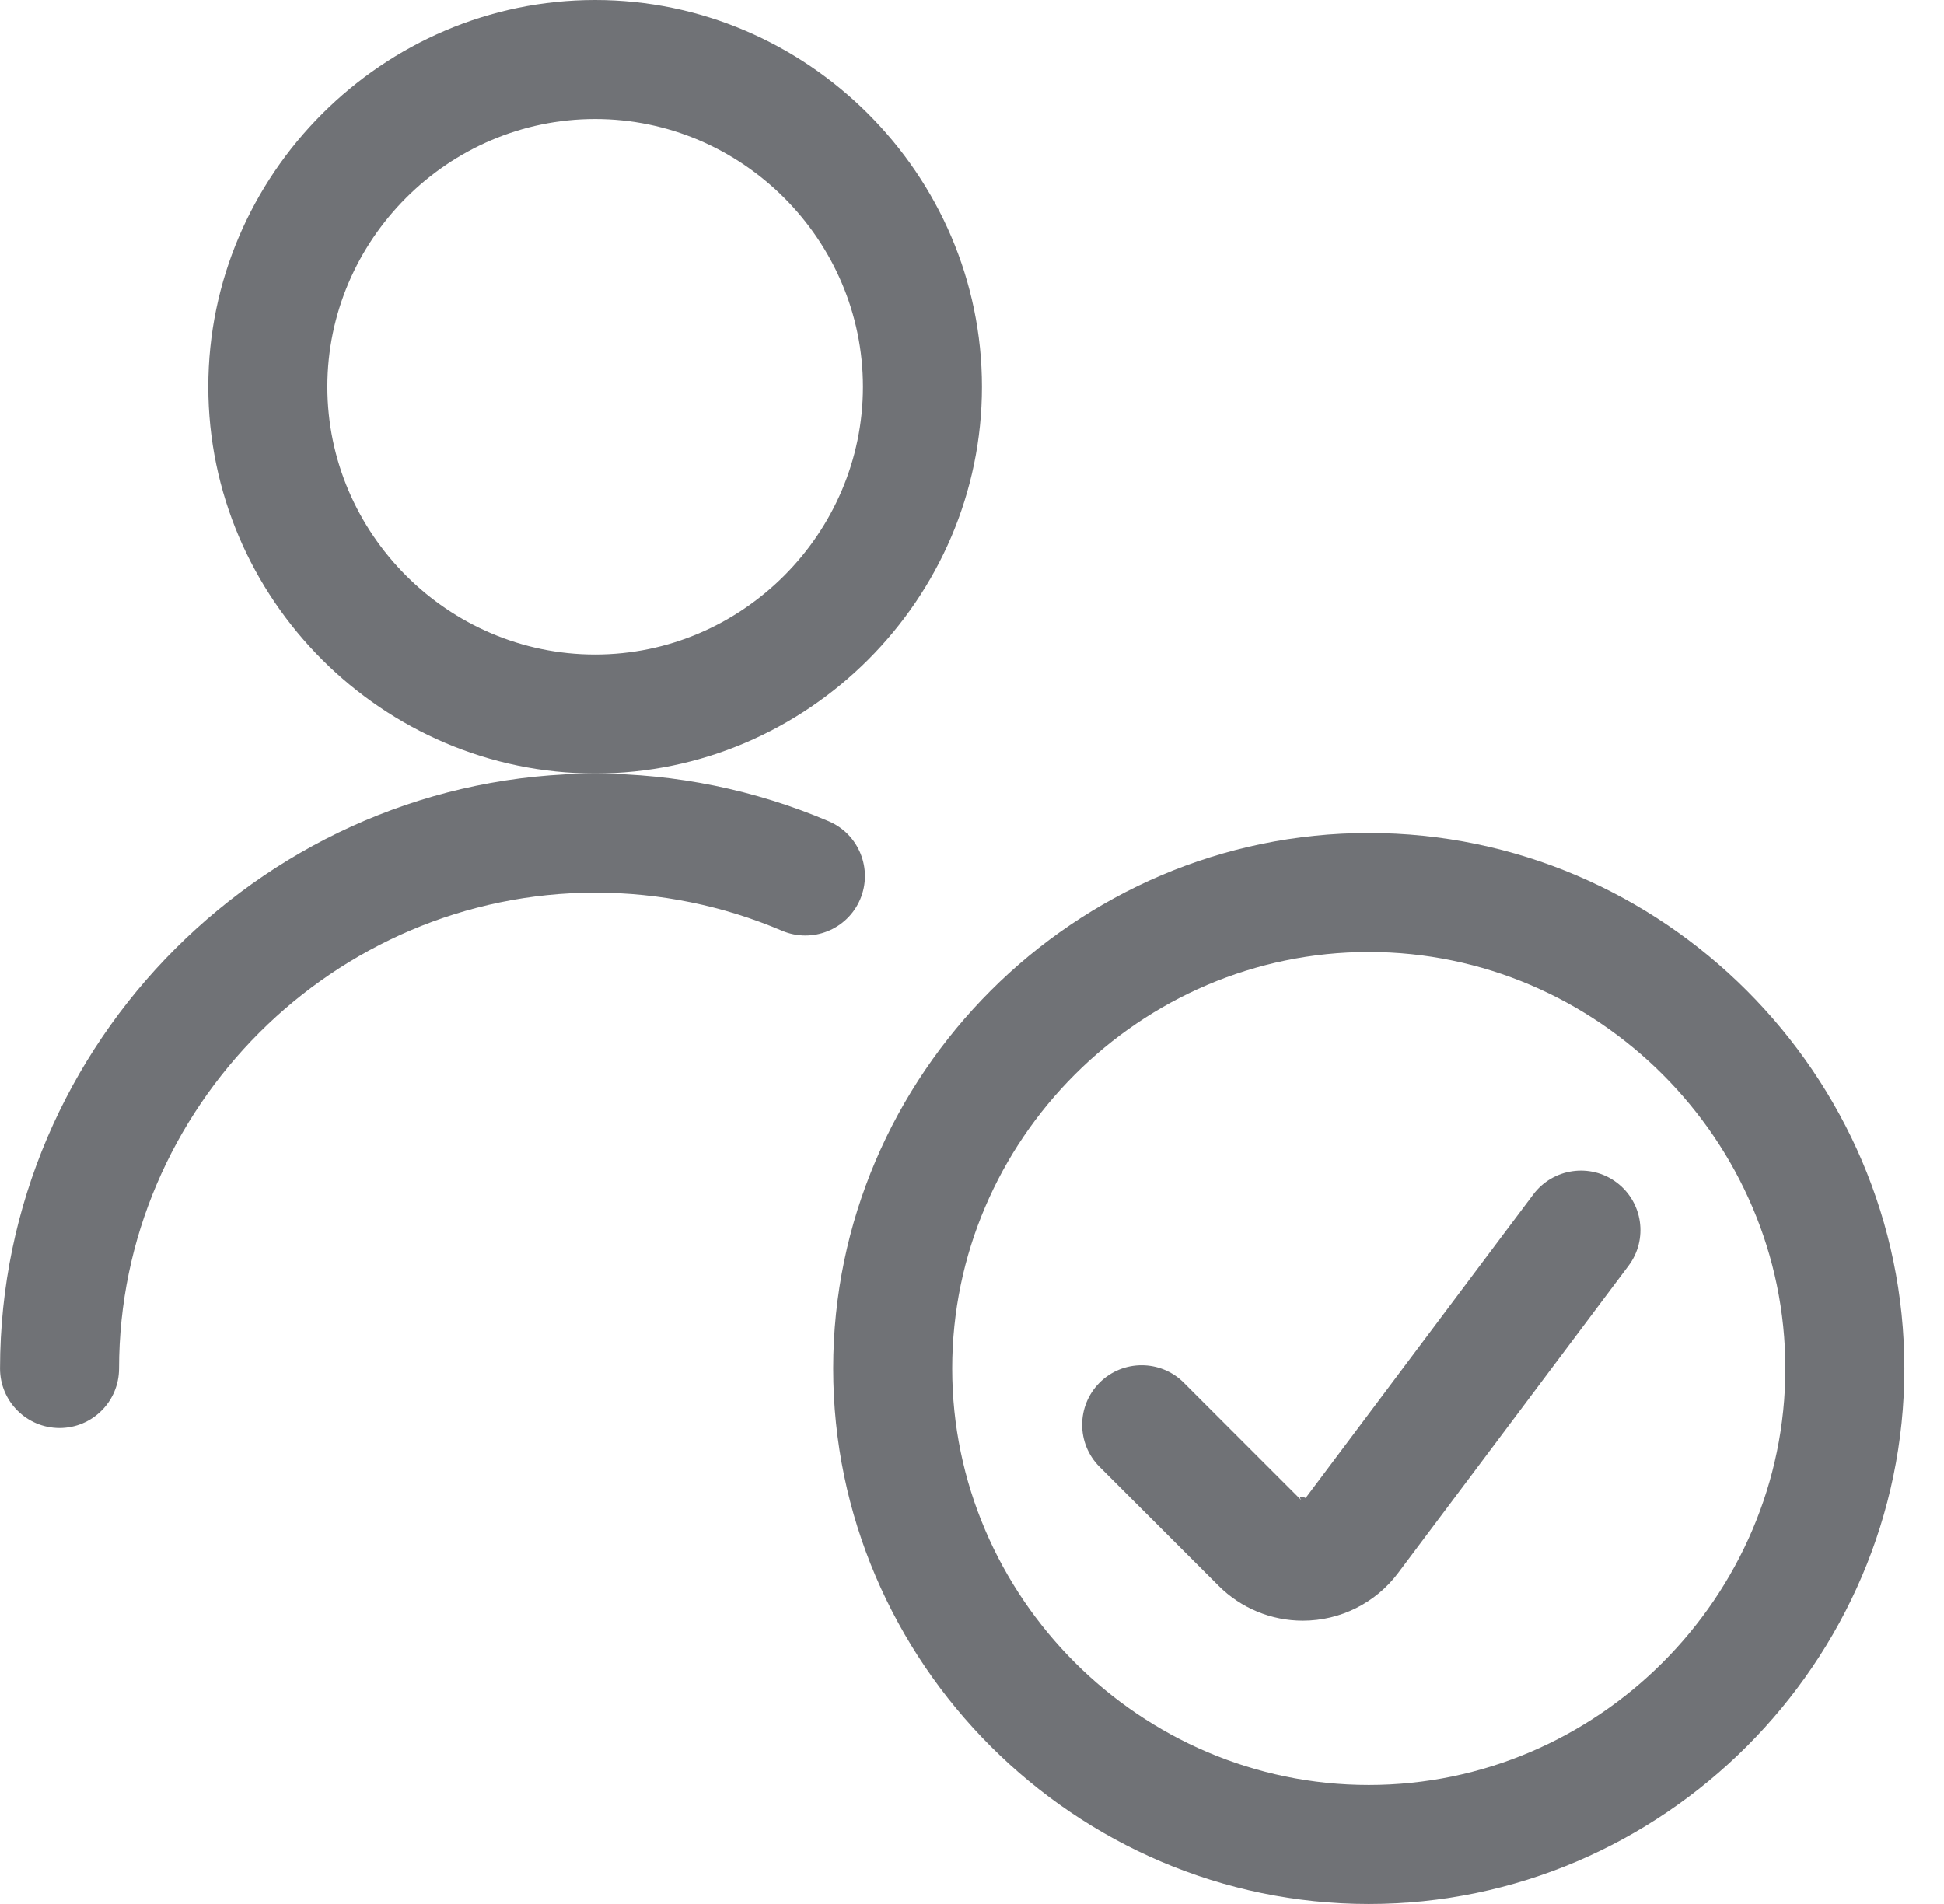
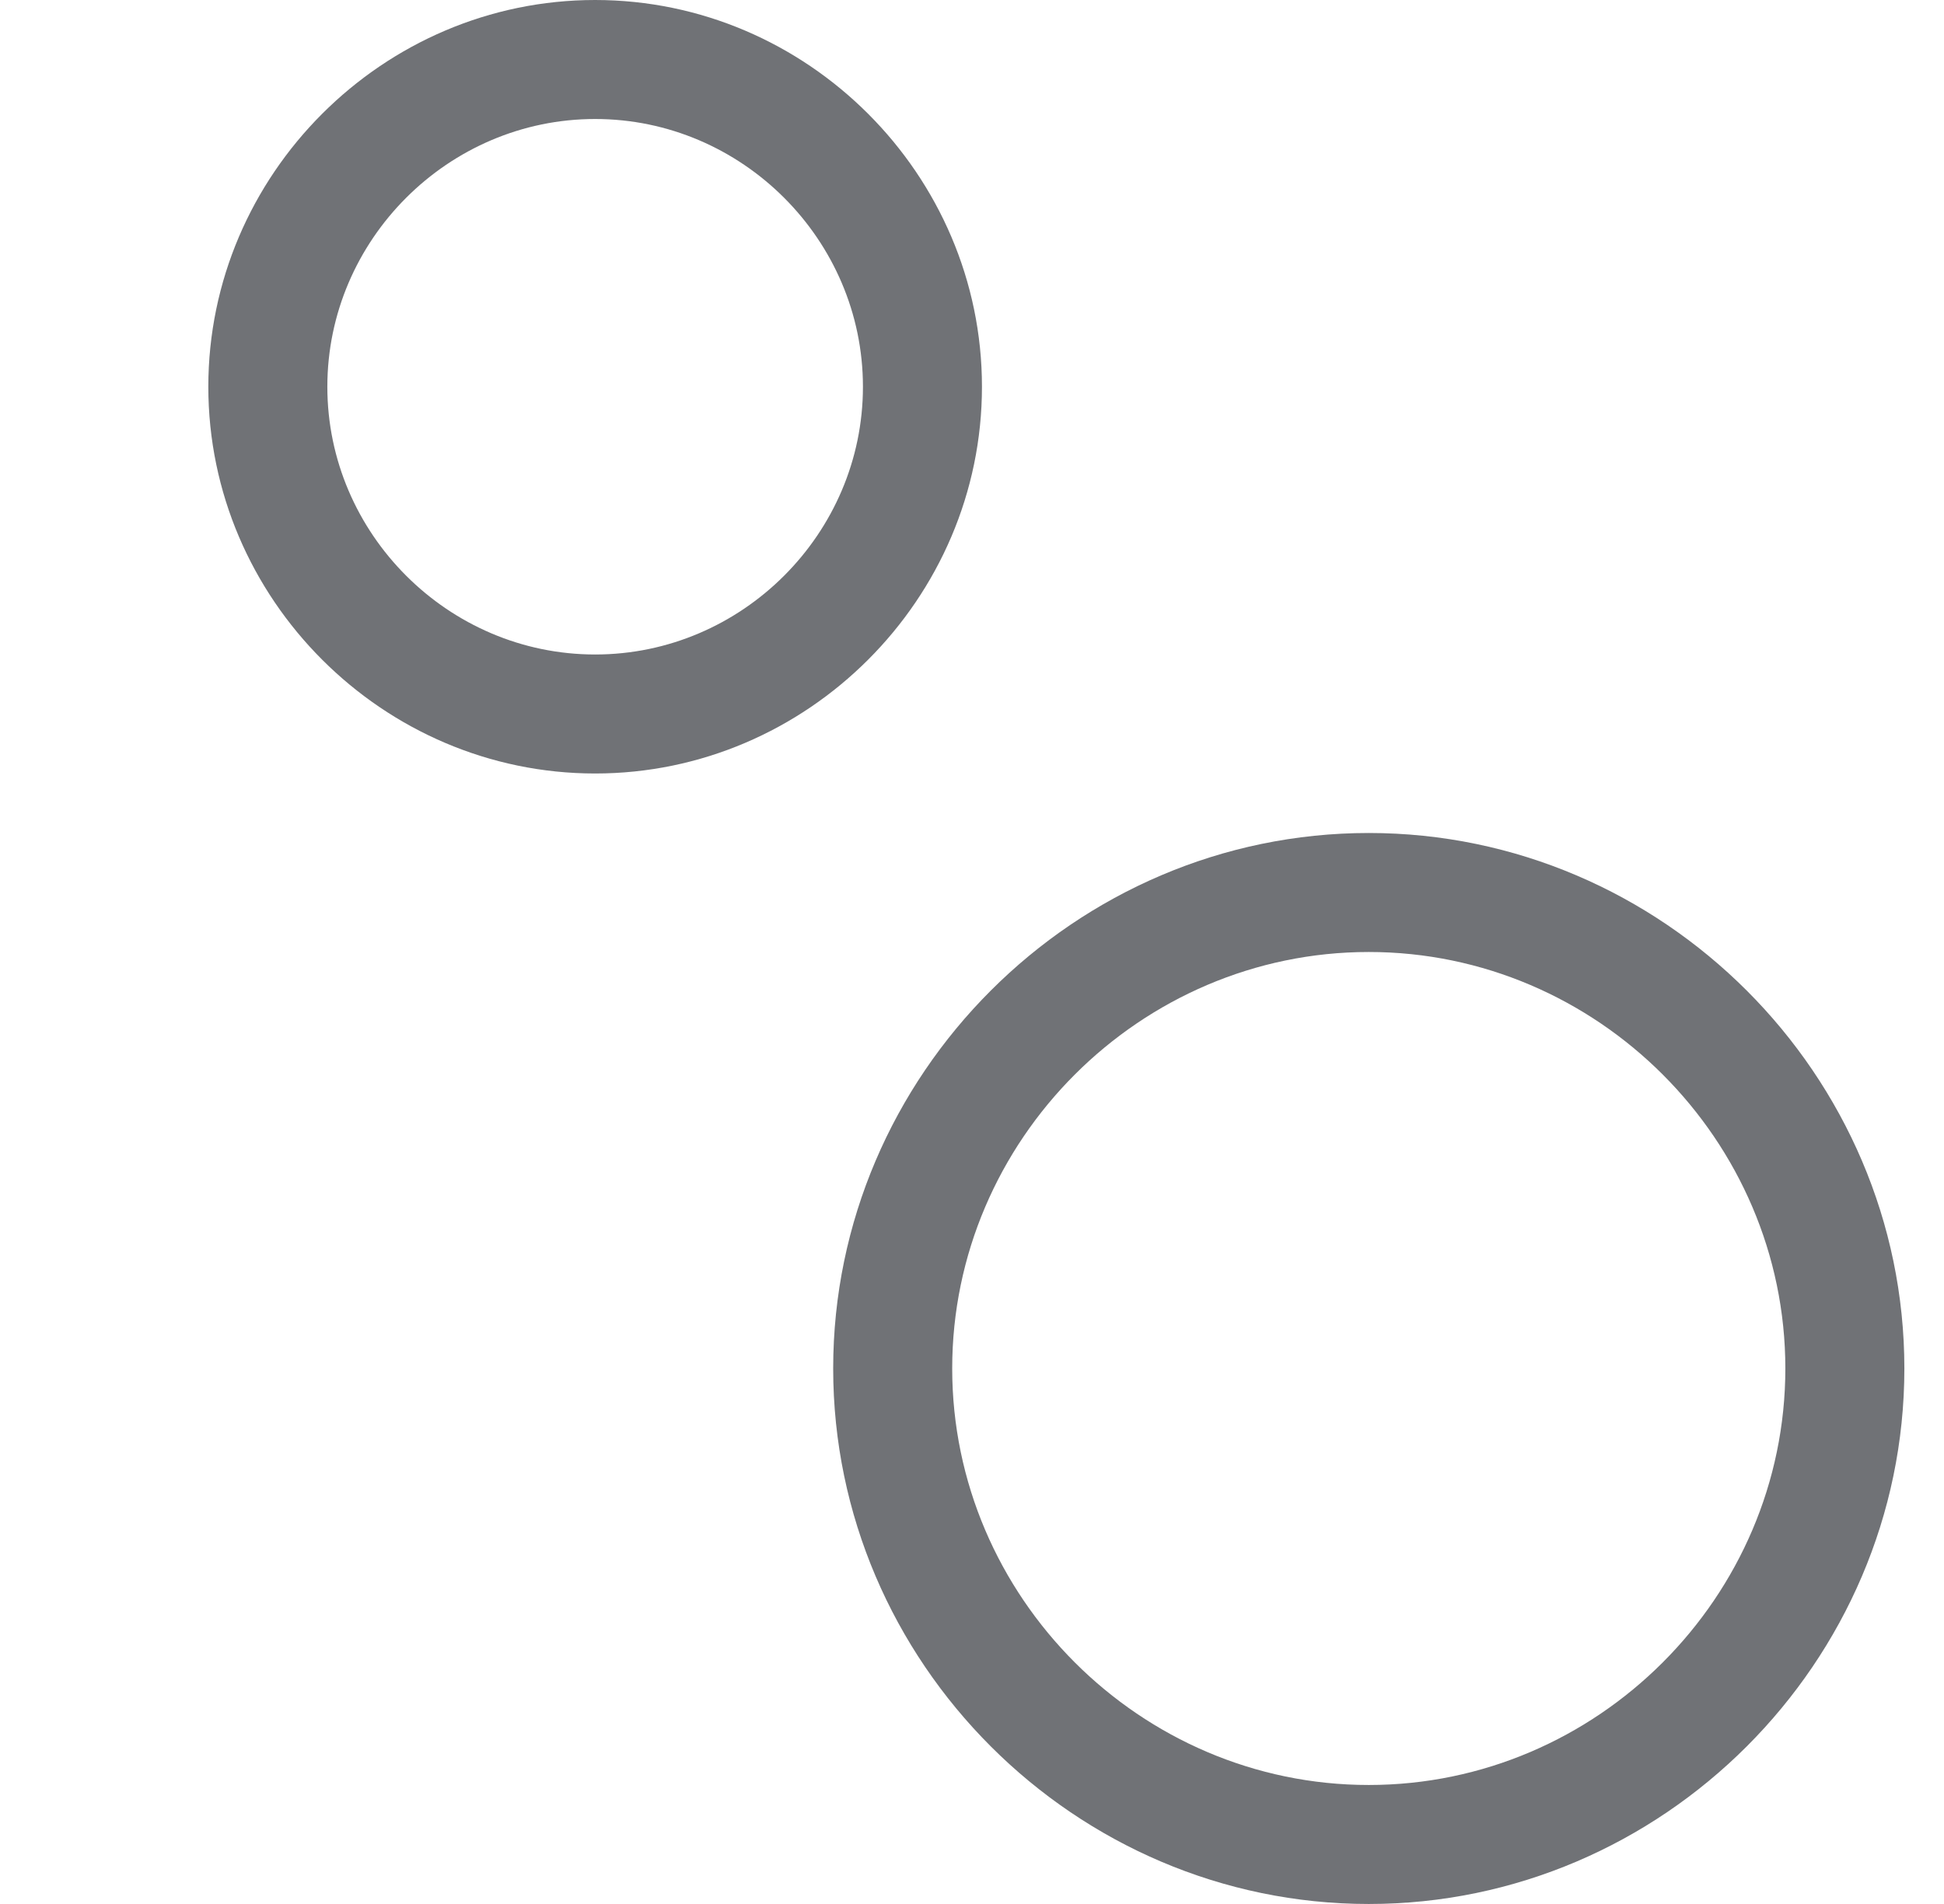
<svg xmlns="http://www.w3.org/2000/svg" width="49px" height="48px" viewBox="0 0 49 48" version="1.1" xml:space="preserve" style="fill-rule:evenodd;clip-rule:evenodd;stroke-linejoin:round;stroke-miterlimit:2;">
  <g id="ProcessSteps-PersonCheck" transform="matrix(1,0,0,1,0.001,0)" fill="#707276">
-     <path d="M3,34.501C3.004,27.918 8.423,22.503 15.006,22.503C16.623,22.503 18.224,22.83 19.712,23.464C20.474,23.788 21.355,23.434 21.68,22.672C22.004,21.91 21.65,21.029 20.888,20.704C19.028,19.912 17.027,19.503 15.006,19.503C6.778,19.503 0.006,26.271 0,34.499C-0.001,35.327 0.671,35.999 1.499,36C2.327,36.001 2.999,35.329 3,34.501Z" />
    <path d="M5.25,9.75C5.25,15.099 9.651,19.5 15,19.5C20.349,19.5 24.75,15.099 24.75,9.75C24.75,4.401 20.349,0 15,0C9.651,0 5.25,4.401 5.25,9.75ZM8.25,9.75C8.25,6.047 11.297,3 15,3C18.703,3 21.75,6.047 21.75,9.75C21.75,13.453 18.703,16.5 15,16.5C11.297,16.5 8.25,13.453 8.25,9.75Z" />
    <path d="M21,34.5C21,41.906 27.094,48 34.5,48C41.906,48 48,41.906 48,34.5C48,27.094 41.906,21 34.5,21C27.094,21 21,27.094 21,34.5ZM24,34.5C24,28.74 28.74,24 34.5,24C40.26,24 45,28.74 45,34.5C45,40.26 40.26,45 34.5,45C28.74,45 24,40.26 24,34.5Z" />
-     <path d="M32.908,37.765C32.82,37.719 32.682,37.703 32.838,37.858L29.837,34.857C29.251,34.272 28.301,34.272 27.715,34.857C27.13,35.443 27.13,36.393 27.715,36.979L30.715,39.979C31.277,40.541 32.041,40.858 32.838,40.858C33.782,40.858 34.672,40.413 35.238,39.658C35.238,39.658 41.048,31.91 41.048,31.91C41.545,31.248 41.41,30.307 40.748,29.81C40.086,29.313 39.145,29.448 38.648,30.11L32.908,37.765Z" />
  </g>
</svg>